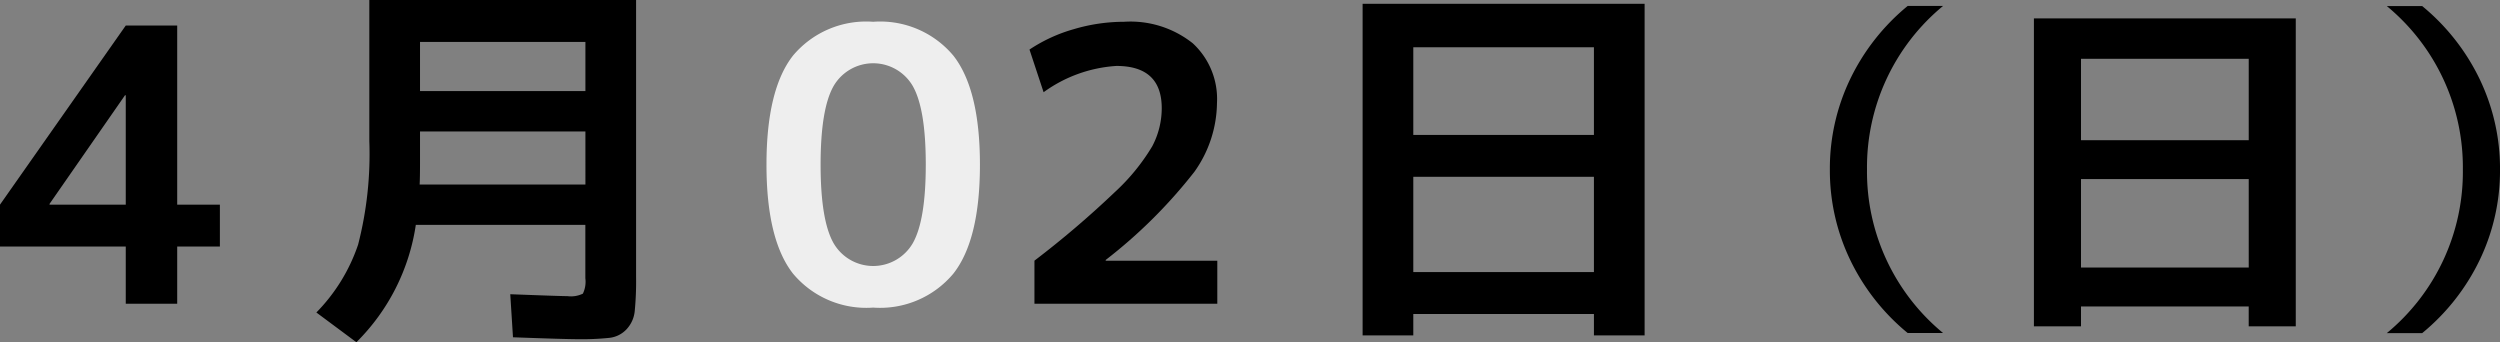
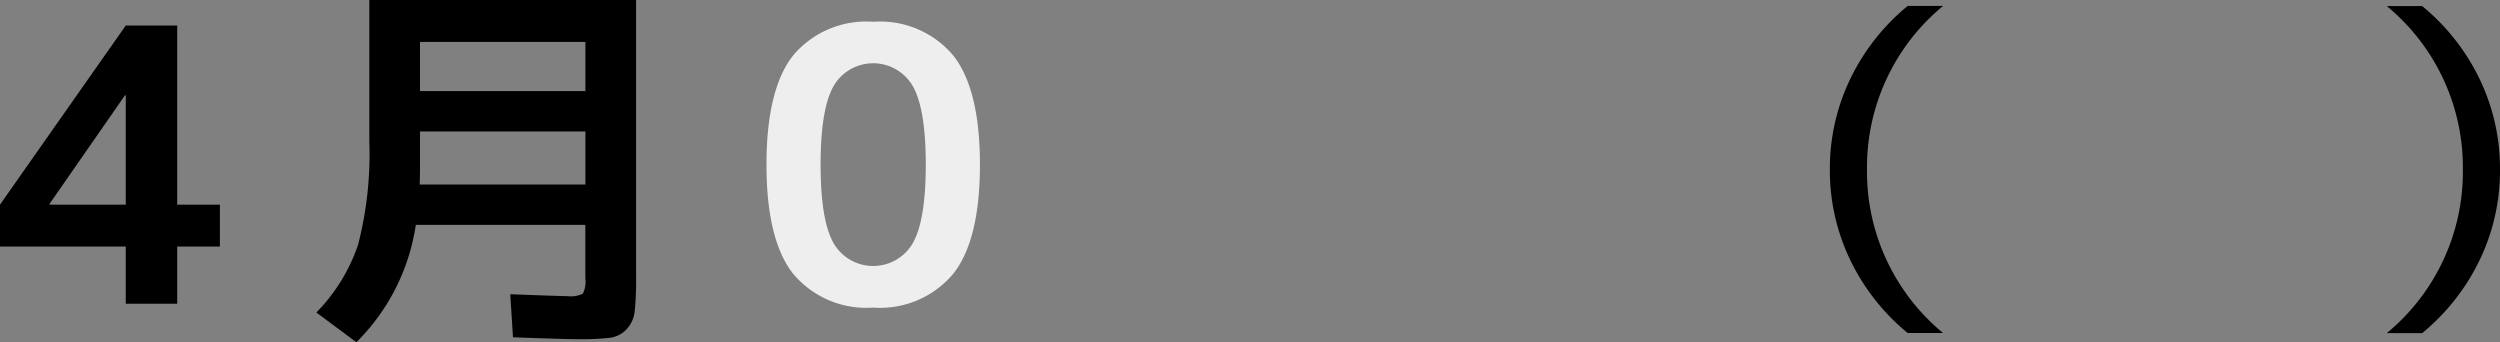
<svg xmlns="http://www.w3.org/2000/svg" viewBox="0 0 183.686 25.145">
  <rect x="0" y="0" width="183.686" height="25.145" fill="#808080" stroke="none" />
  <g id="レイヤー_2" data-name="レイヤー 2">
    <g id="artwork">
      <path d="M13.02,15.036h3.136v3.08H13.02v4.2H9.24v-4.2H0v-3.08L9.24,1.876h3.78Zm-3.78,0V7H9.184L3.64,14.98v.056Z" />
      <path d="M26.185,25.145l-2.94-2.185a13.09,13.09,0,0,0,3.066-4.983,26.716,26.716,0,0,0,.825-7.617V0h19.6V20.356a22.952,22.952,0,0,1-.1,2.506,2.28,2.28,0,0,1-.6,1.33,2.03,2.03,0,0,1-1.246.63,19.694,19.694,0,0,1-2.338.1q-.926,0-4.761-.14l-.2-3.164q3.695.141,4.2.141a2.006,2.006,0,0,0,1.135-.183,2.012,2.012,0,0,0,.182-1.134V16.521H30.552A15.3,15.3,0,0,1,26.185,25.145ZM30.86,9.66v2.3q0,1.094-.027,1.6h12.18V9.66Zm0-2.968H43.013V3.08H30.86Z" />
      <path d="M58.263,4.089A7.013,7.013,0,0,1,64.157,1.6a7.014,7.014,0,0,1,5.894,2.492Q72,6.581,72,12.1T70.051,20.1A7.015,7.015,0,0,1,64.157,22.6,7.014,7.014,0,0,1,58.263,20.1q-1.947-2.491-1.946-8.007T58.263,4.089Zm2.982,13.775a3.364,3.364,0,0,0,5.824,0q.951-1.68.952-5.767t-.952-5.769a3.364,3.364,0,0,0-5.824,0q-.952,1.68-.952,5.769T61.245,17.864Z" fill="#eee" />
-       <path d="M76.005,19.152A70.412,70.412,0,0,0,81.9,14.126a15.074,15.074,0,0,0,2.758-3.374,5.992,5.992,0,0,0,.7-2.8q0-3.106-3.332-3.107a10.192,10.192,0,0,0-5.348,1.931L75.641,3.641a11.5,11.5,0,0,1,3.262-1.5A13,13,0,0,1,82.585,1.6a7.354,7.354,0,0,1,5.054,1.582,5.562,5.562,0,0,1,1.778,4.382,8.855,8.855,0,0,1-1.666,5.067,36.928,36.928,0,0,1-6.51,6.469v.055h8.2v3.164H76.005Z" />
-       <path d="M100.117.28h20.72V24.641h-3.724V23.072H103.841v1.569h-3.724Zm3.724,9.632h13.272V3.473H103.841Zm0,3.08v7h13.272v-7Z" />
      <path d="M137.177,12.456a15.353,15.353,0,0,0,5.59,12.013h-2.6a15.8,15.8,0,0,1-4.238-5.4,15.171,15.171,0,0,1-1.481-6.617,15.17,15.17,0,0,1,1.481-6.616,15.812,15.812,0,0,1,4.238-5.4h2.6A15.352,15.352,0,0,0,137.177,12.456Z" />
-       <path d="M149.44,1.354h19.24V23.975h-3.458V22.519H152.9v1.456H149.44ZM152.9,10.3h12.324V4.318H152.9Zm0,2.859v6.5h12.324v-6.5Z" />
      <path d="M180.957,12.456A15.352,15.352,0,0,0,175.367.444h2.6a15.827,15.827,0,0,1,4.239,5.4,15.17,15.17,0,0,1,1.481,6.616,15.171,15.171,0,0,1-1.481,6.617,15.817,15.817,0,0,1-4.239,5.4h-2.6A15.353,15.353,0,0,0,180.957,12.456Z" />
    </g>
  </g>
</svg>